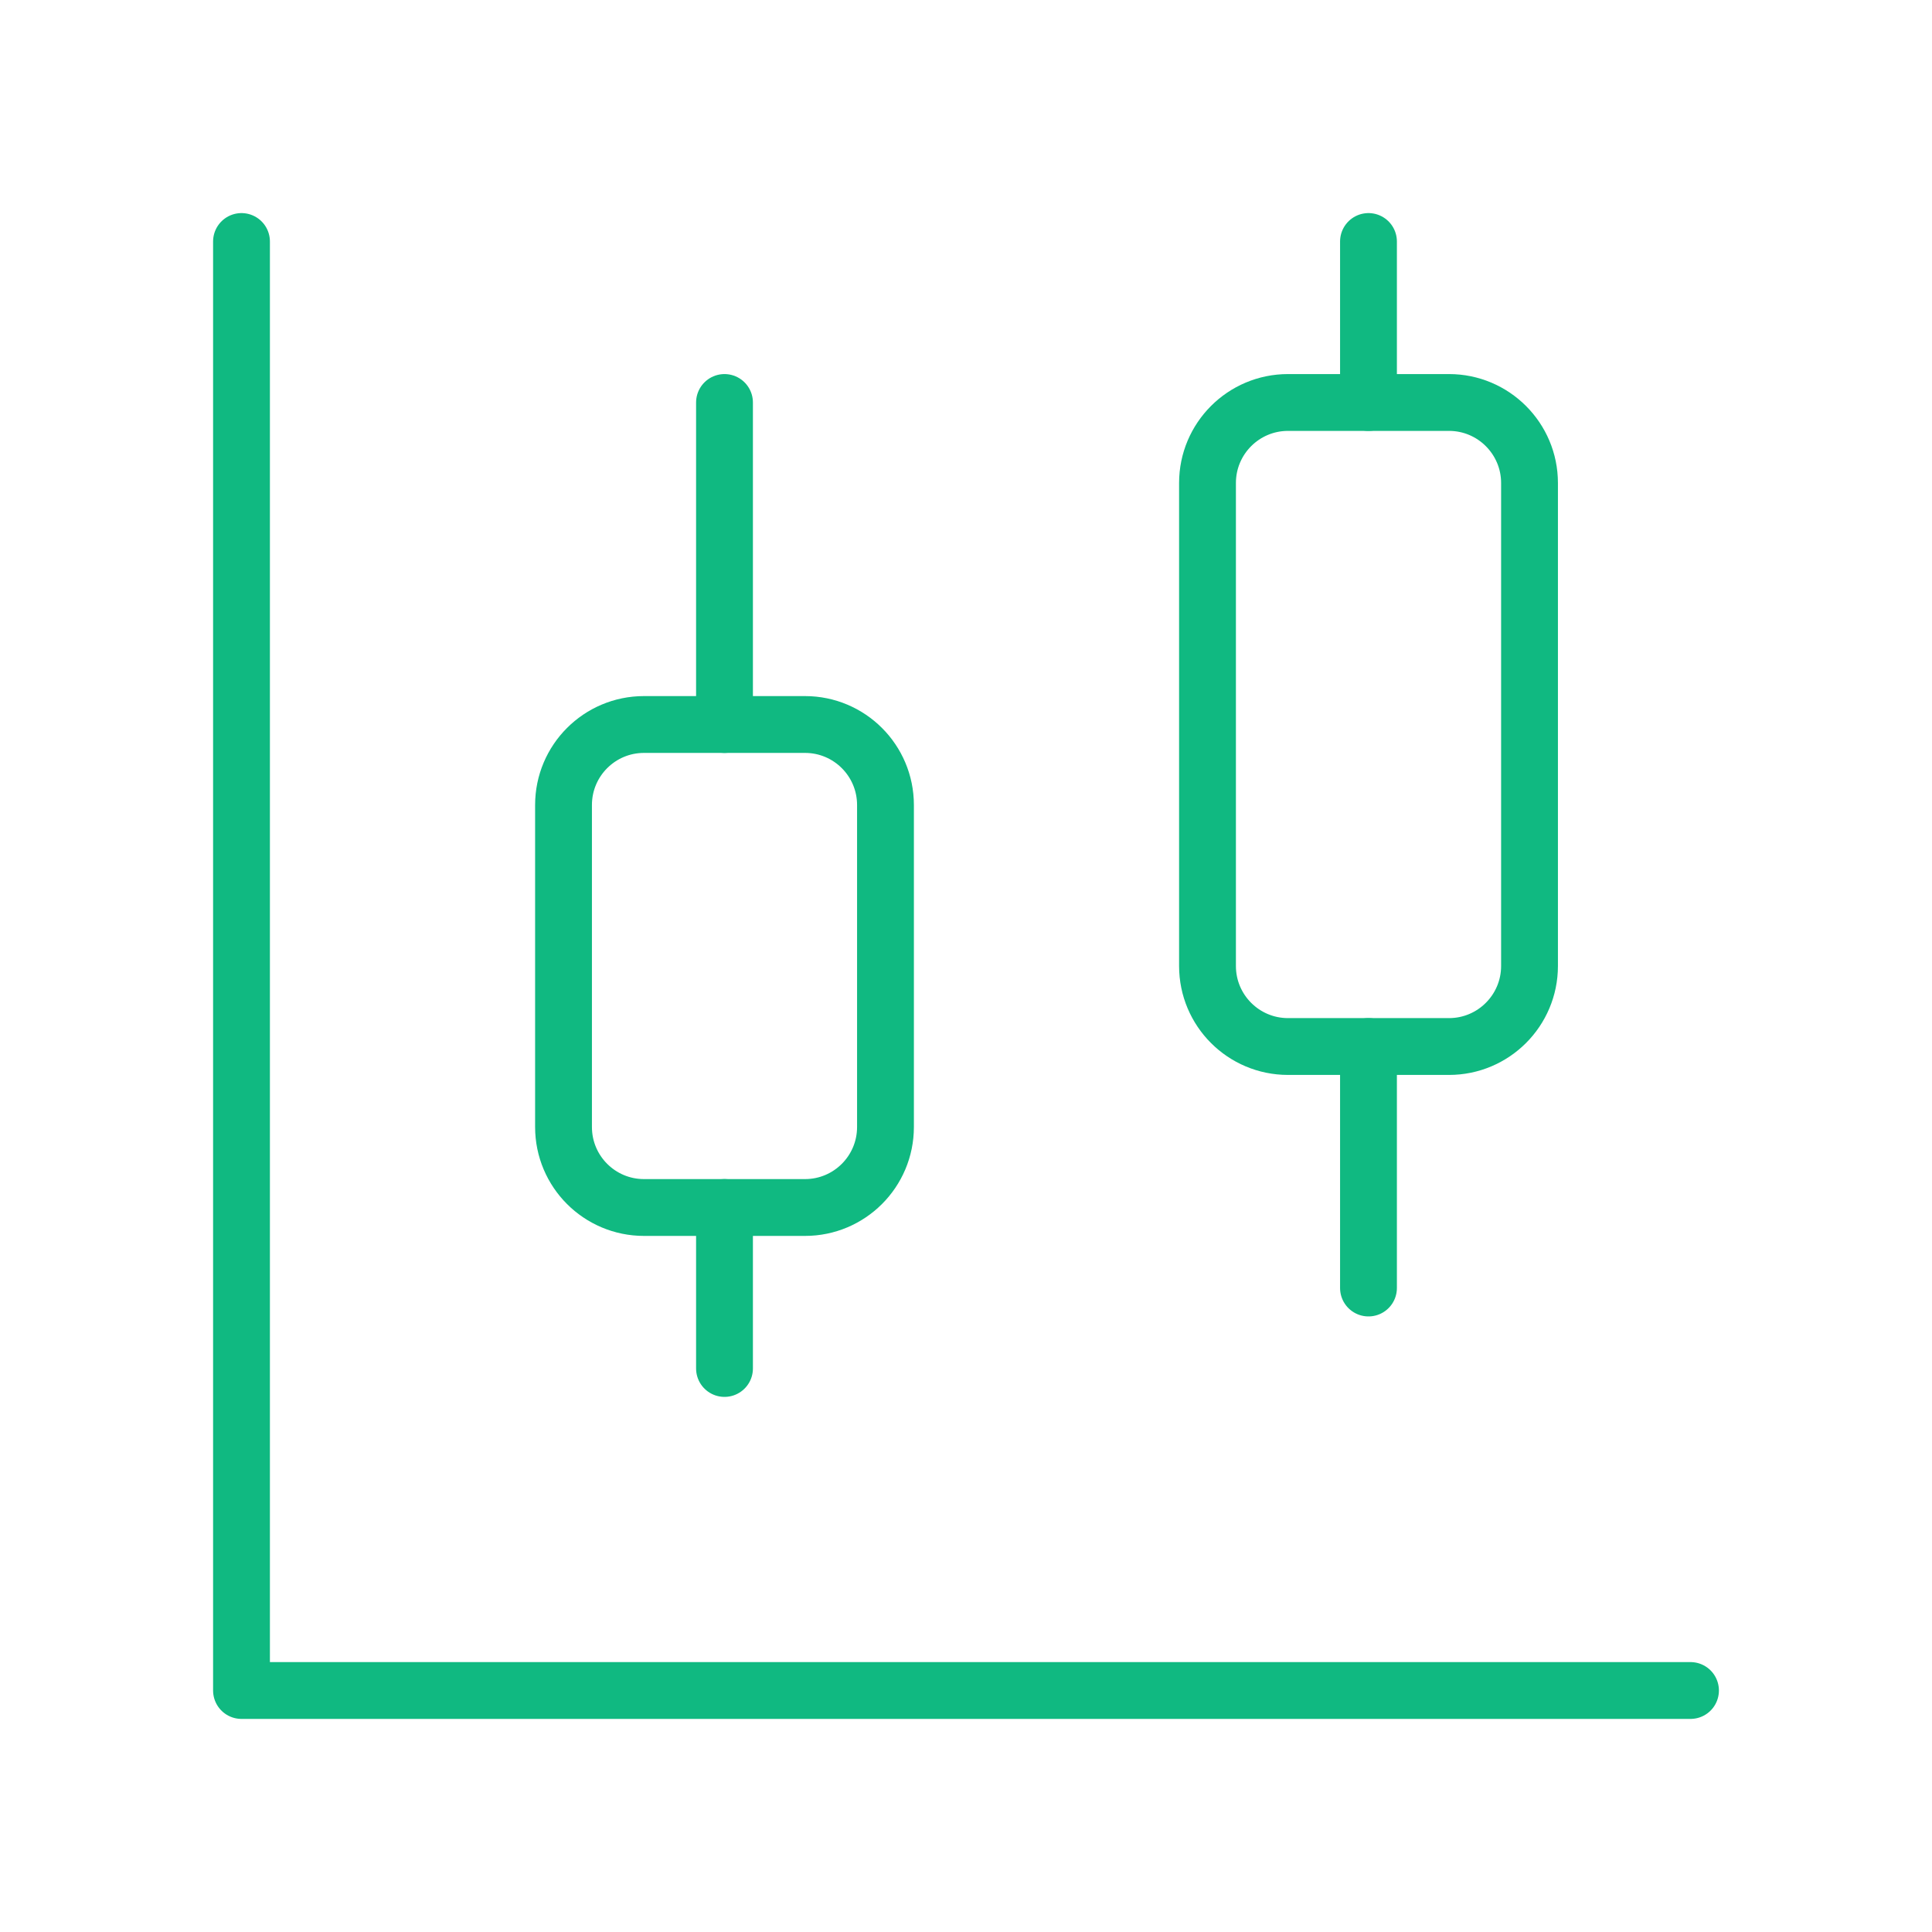
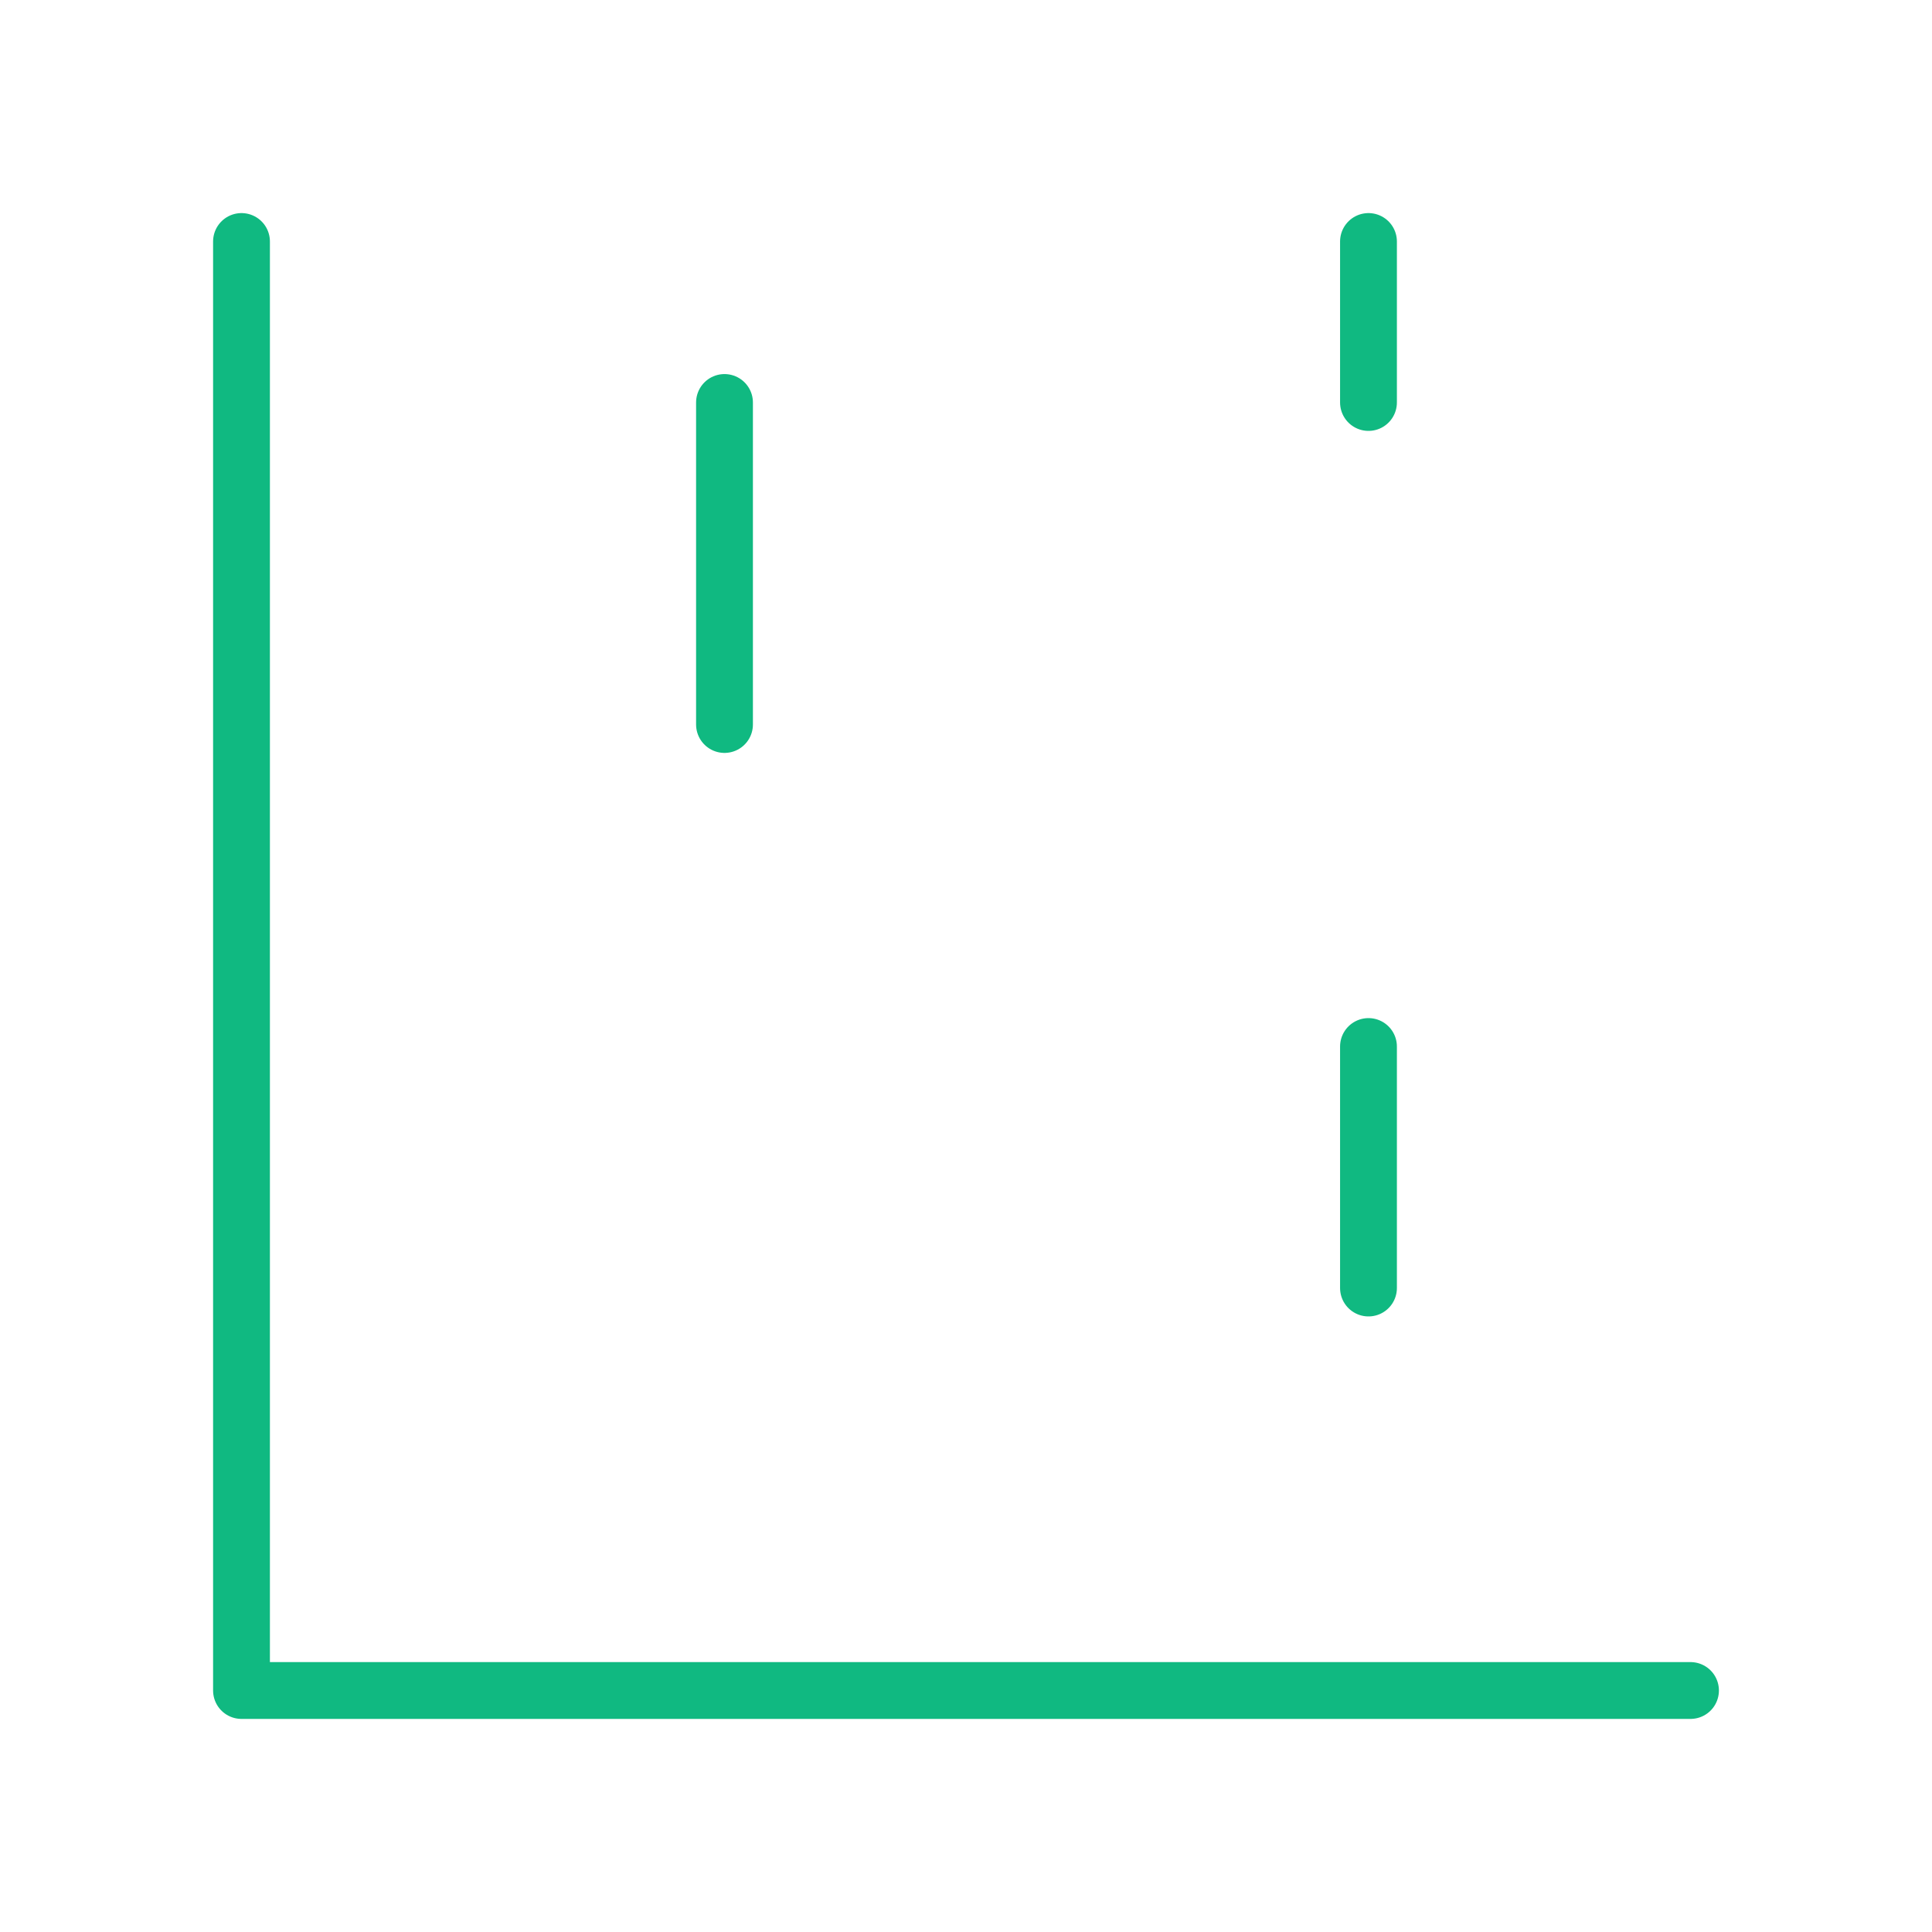
<svg xmlns="http://www.w3.org/2000/svg" width="34" height="34" viewBox="0 0 34 34" fill="none">
  <path d="M12.75 7.083V12.75" stroke="#10B981" stroke-linecap="round" stroke-linejoin="round" />
-   <path d="M14.167 12.75H11.333C10.551 12.75 9.917 13.384 9.917 14.167V19.833C9.917 20.616 10.551 21.25 11.333 21.25H14.167C14.949 21.25 15.583 20.616 15.583 19.833V14.167C15.583 13.384 14.949 12.75 14.167 12.75Z" stroke="#10B981" stroke-linecap="round" stroke-linejoin="round" />
-   <path d="M12.75 21.25V24.083" stroke="#10B981" stroke-linecap="round" stroke-linejoin="round" />
  <path d="M24.083 4.25V7.083" stroke="#10B981" stroke-linecap="round" stroke-linejoin="round" />
-   <path d="M25.5 7.083H22.667C21.884 7.083 21.25 7.718 21.25 8.5V17C21.25 17.782 21.884 18.417 22.667 18.417H25.5C26.282 18.417 26.917 17.782 26.917 17V8.5C26.917 7.718 26.282 7.083 25.5 7.083Z" stroke="#10B981" stroke-linecap="round" stroke-linejoin="round" />
  <path d="M24.083 18.417V22.667" stroke="#10B981" stroke-linecap="round" stroke-linejoin="round" />
  <path d="M4.25 4.25V29.75H29.75" stroke="#10B981" stroke-linecap="round" stroke-linejoin="round" />
</svg>